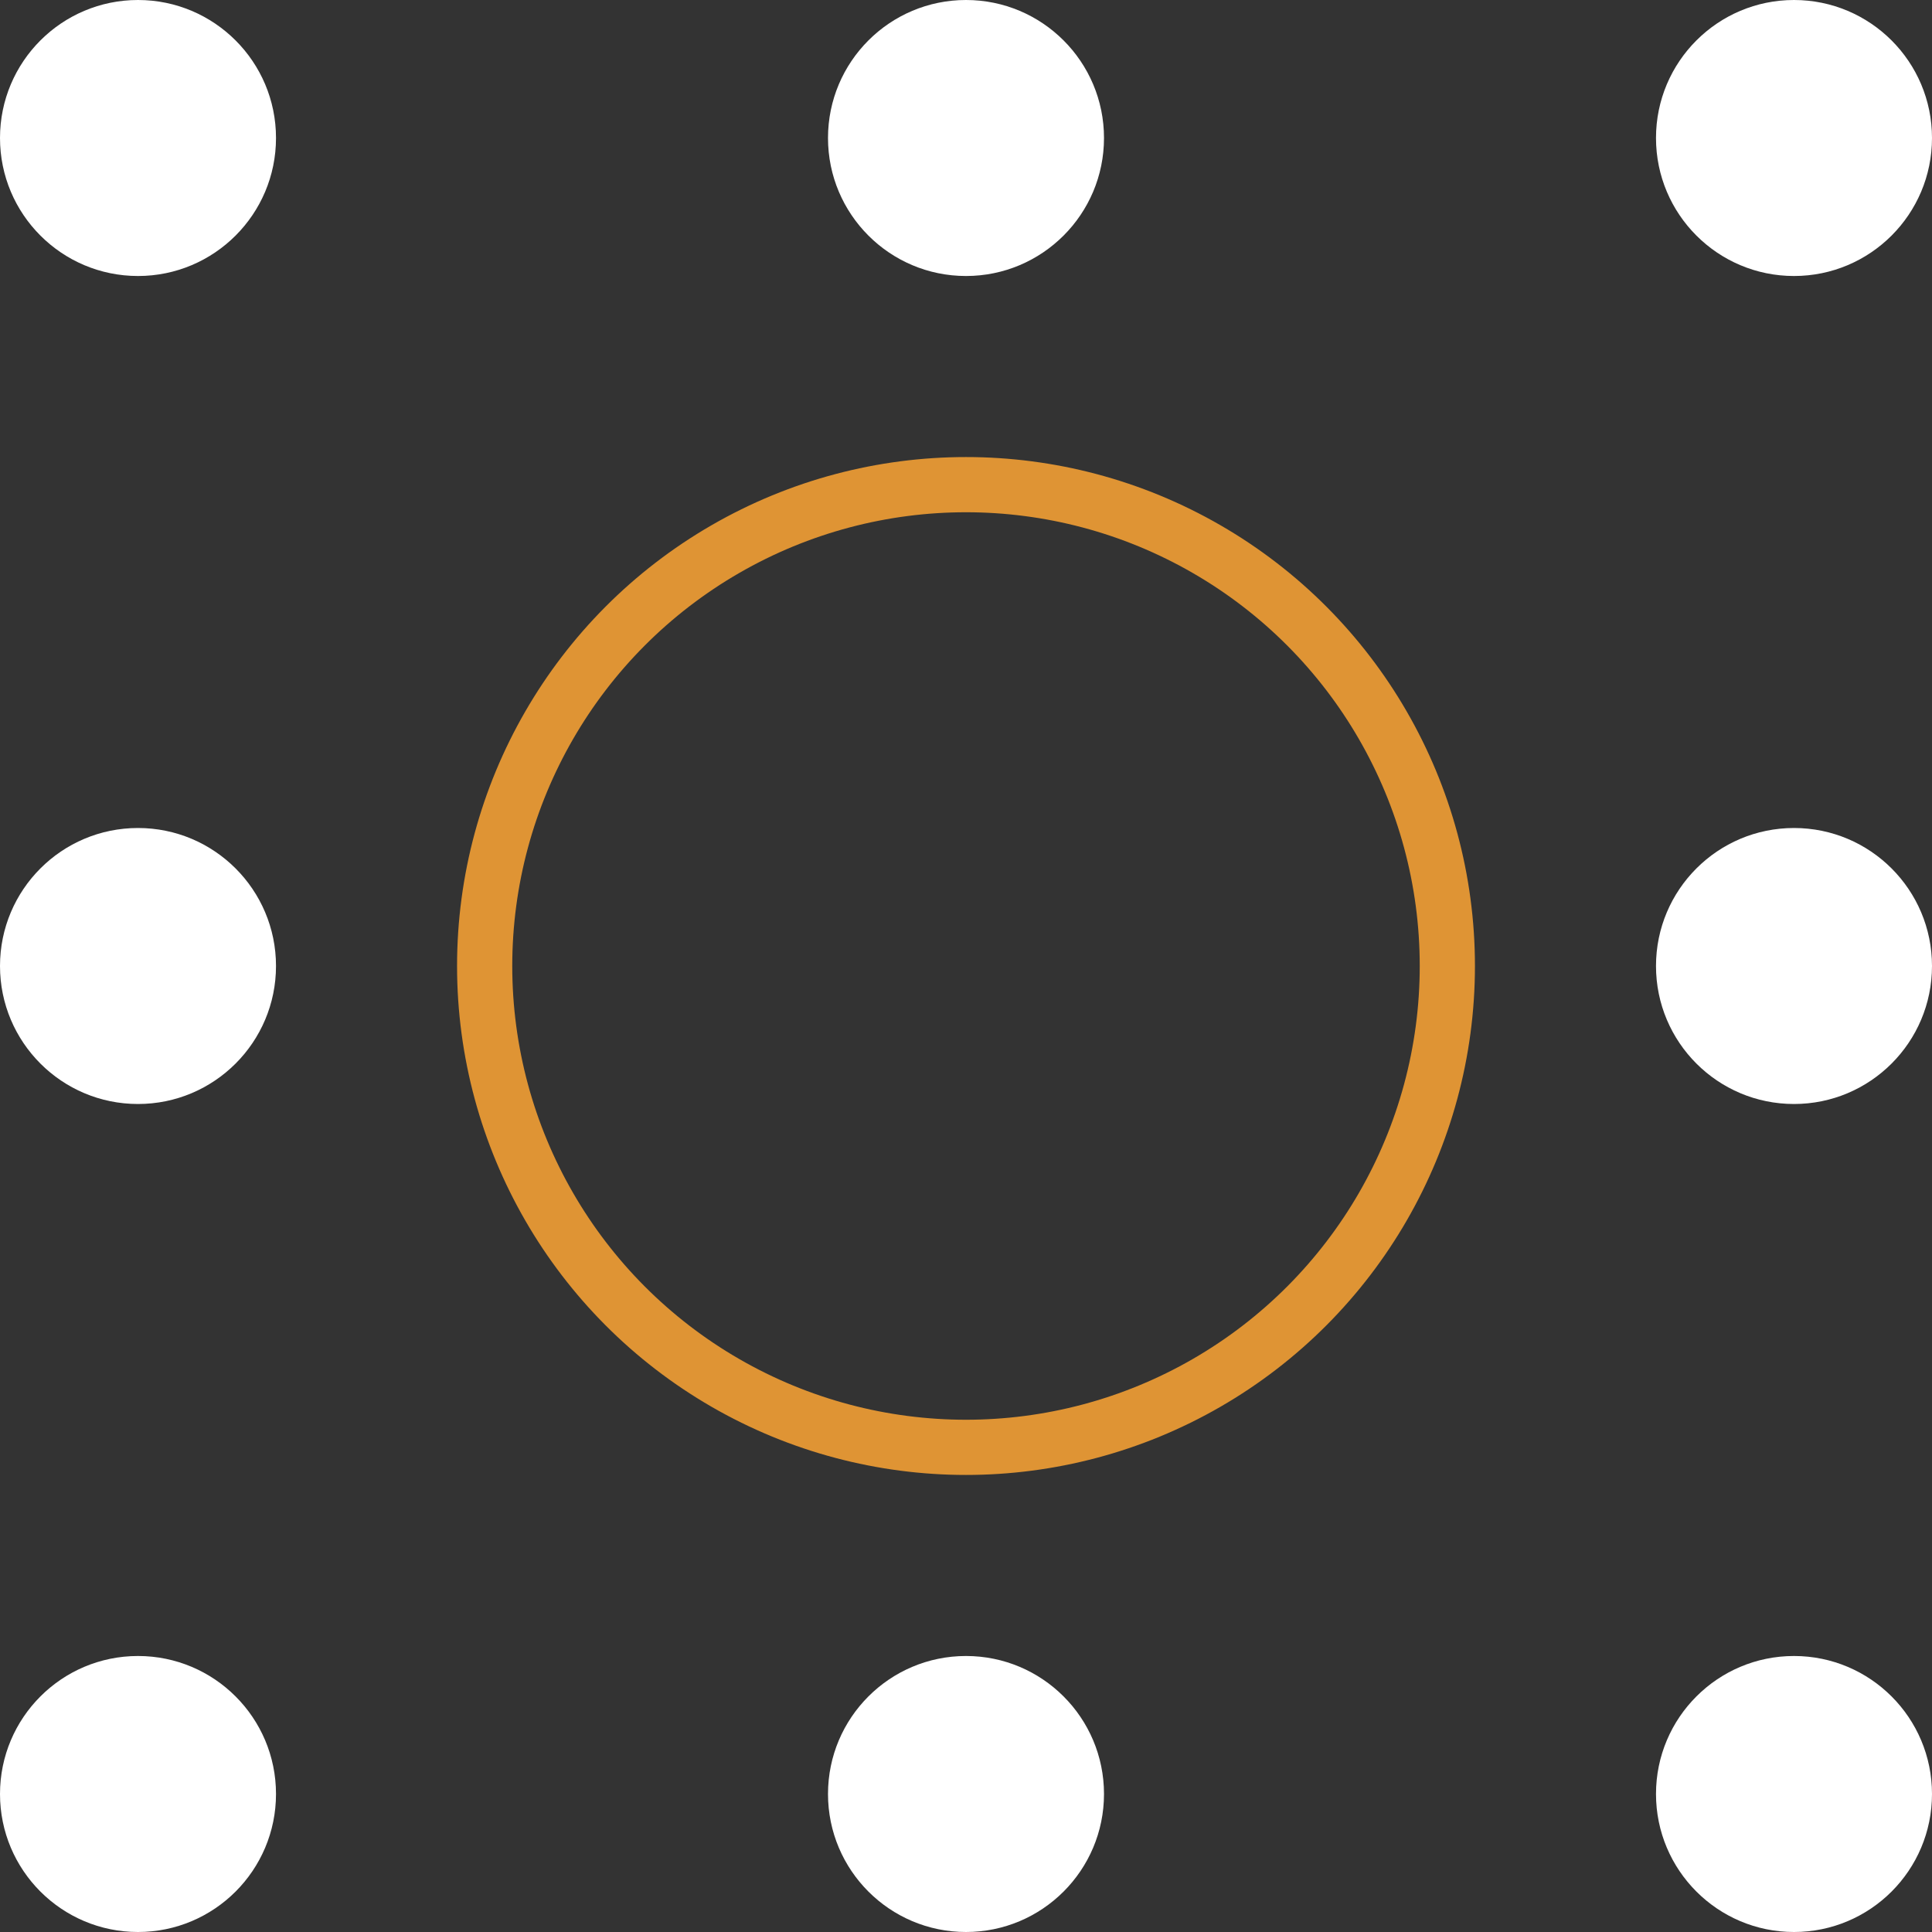
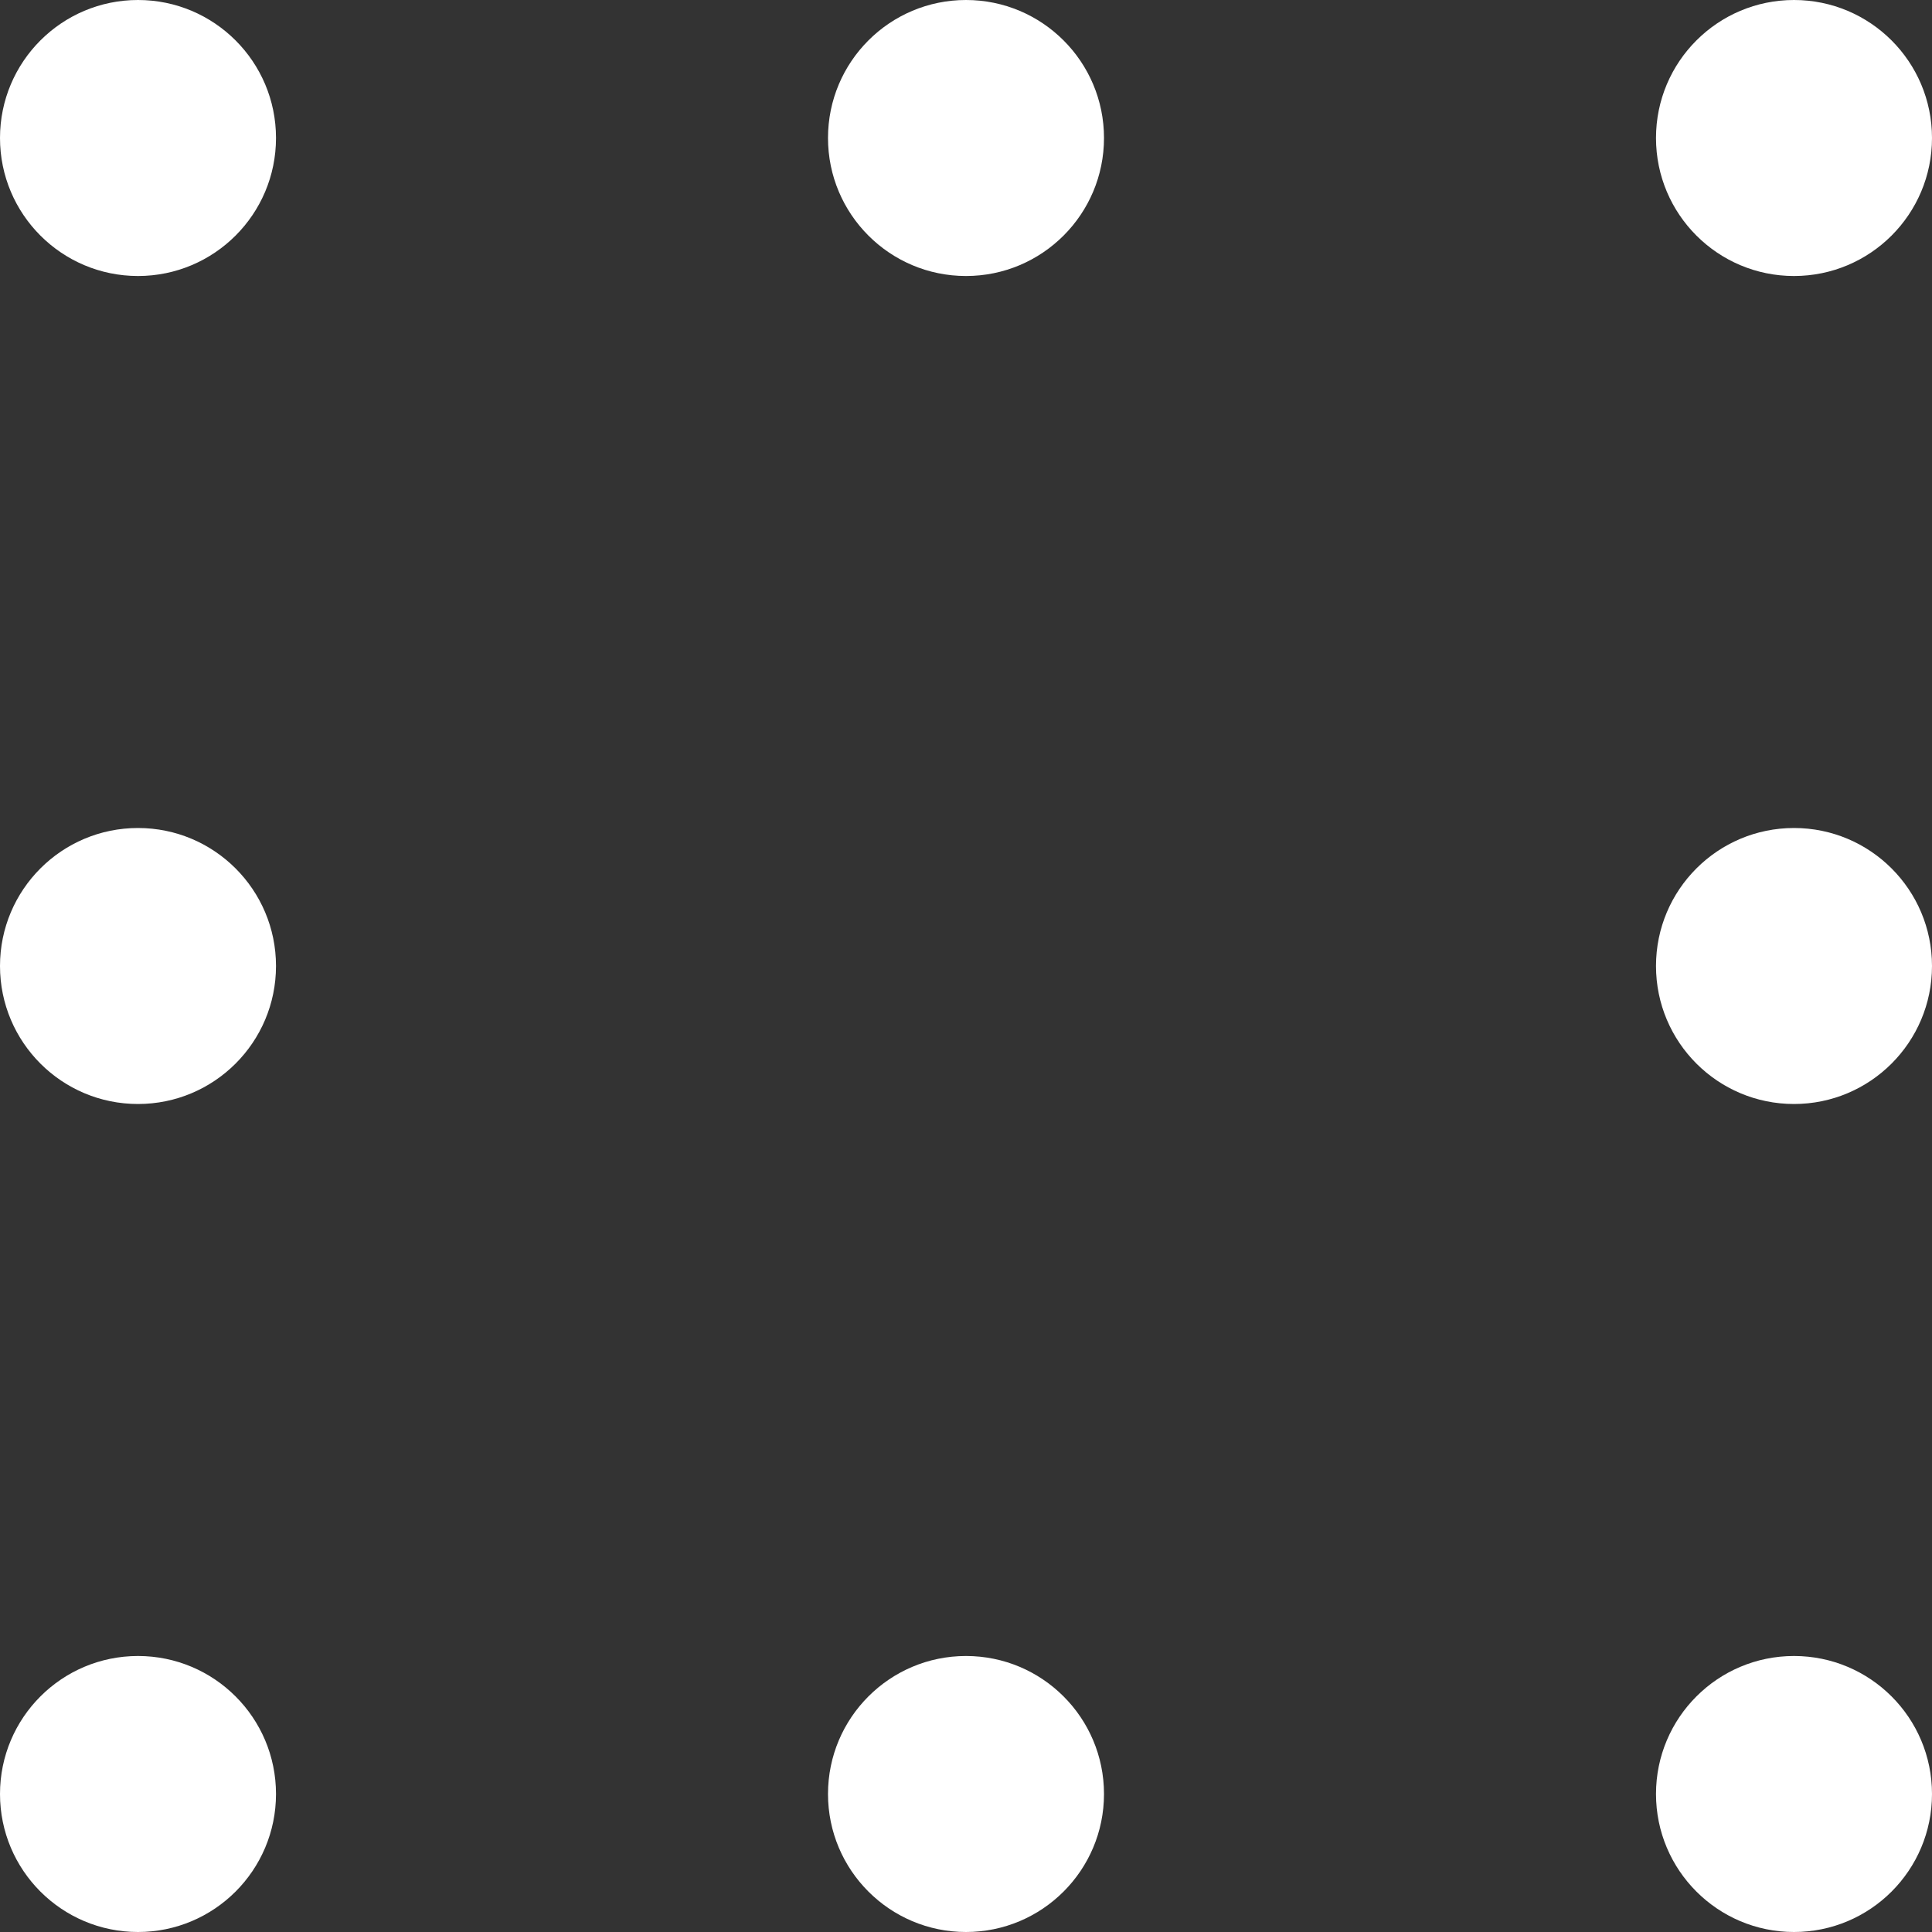
<svg xmlns="http://www.w3.org/2000/svg" id="Layer_1" data-name="Layer 1" viewBox="0 0 35 35">
  <rect x="0" y="0" width="35" height="35" fill="#333333" stroke="none" />
  <defs>
    <style>
      .cls-1 {
        fill: none;
        stroke: #df9434;
        stroke-miterlimit: 10;
      }

      .cls-2 {
        fill: #fff;
        stroke-width: 0px;
      }
    </style>
  </defs>
  <circle class="cls-2" cx="2.5" cy="2.5" r="2.5" />
  <circle class="cls-2" cx="17.5" cy="2.5" r="2.5" />
  <circle class="cls-2" cx="32.5" cy="2.5" r="2.5" />
  <circle class="cls-2" cx="2.5" cy="17.5" r="2.5" />
-   <circle class="cls-1" cx="17.5" cy="17.5" r="8.72" />
  <circle class="cls-2" cx="32.5" cy="17.5" r="2.5" />
  <circle class="cls-2" cx="2.5" cy="32.5" r="2.5" />
  <circle class="cls-2" cx="17.5" cy="32.5" r="2.5" />
  <circle class="cls-2" cx="32.5" cy="32.5" r="2.5" />
</svg>